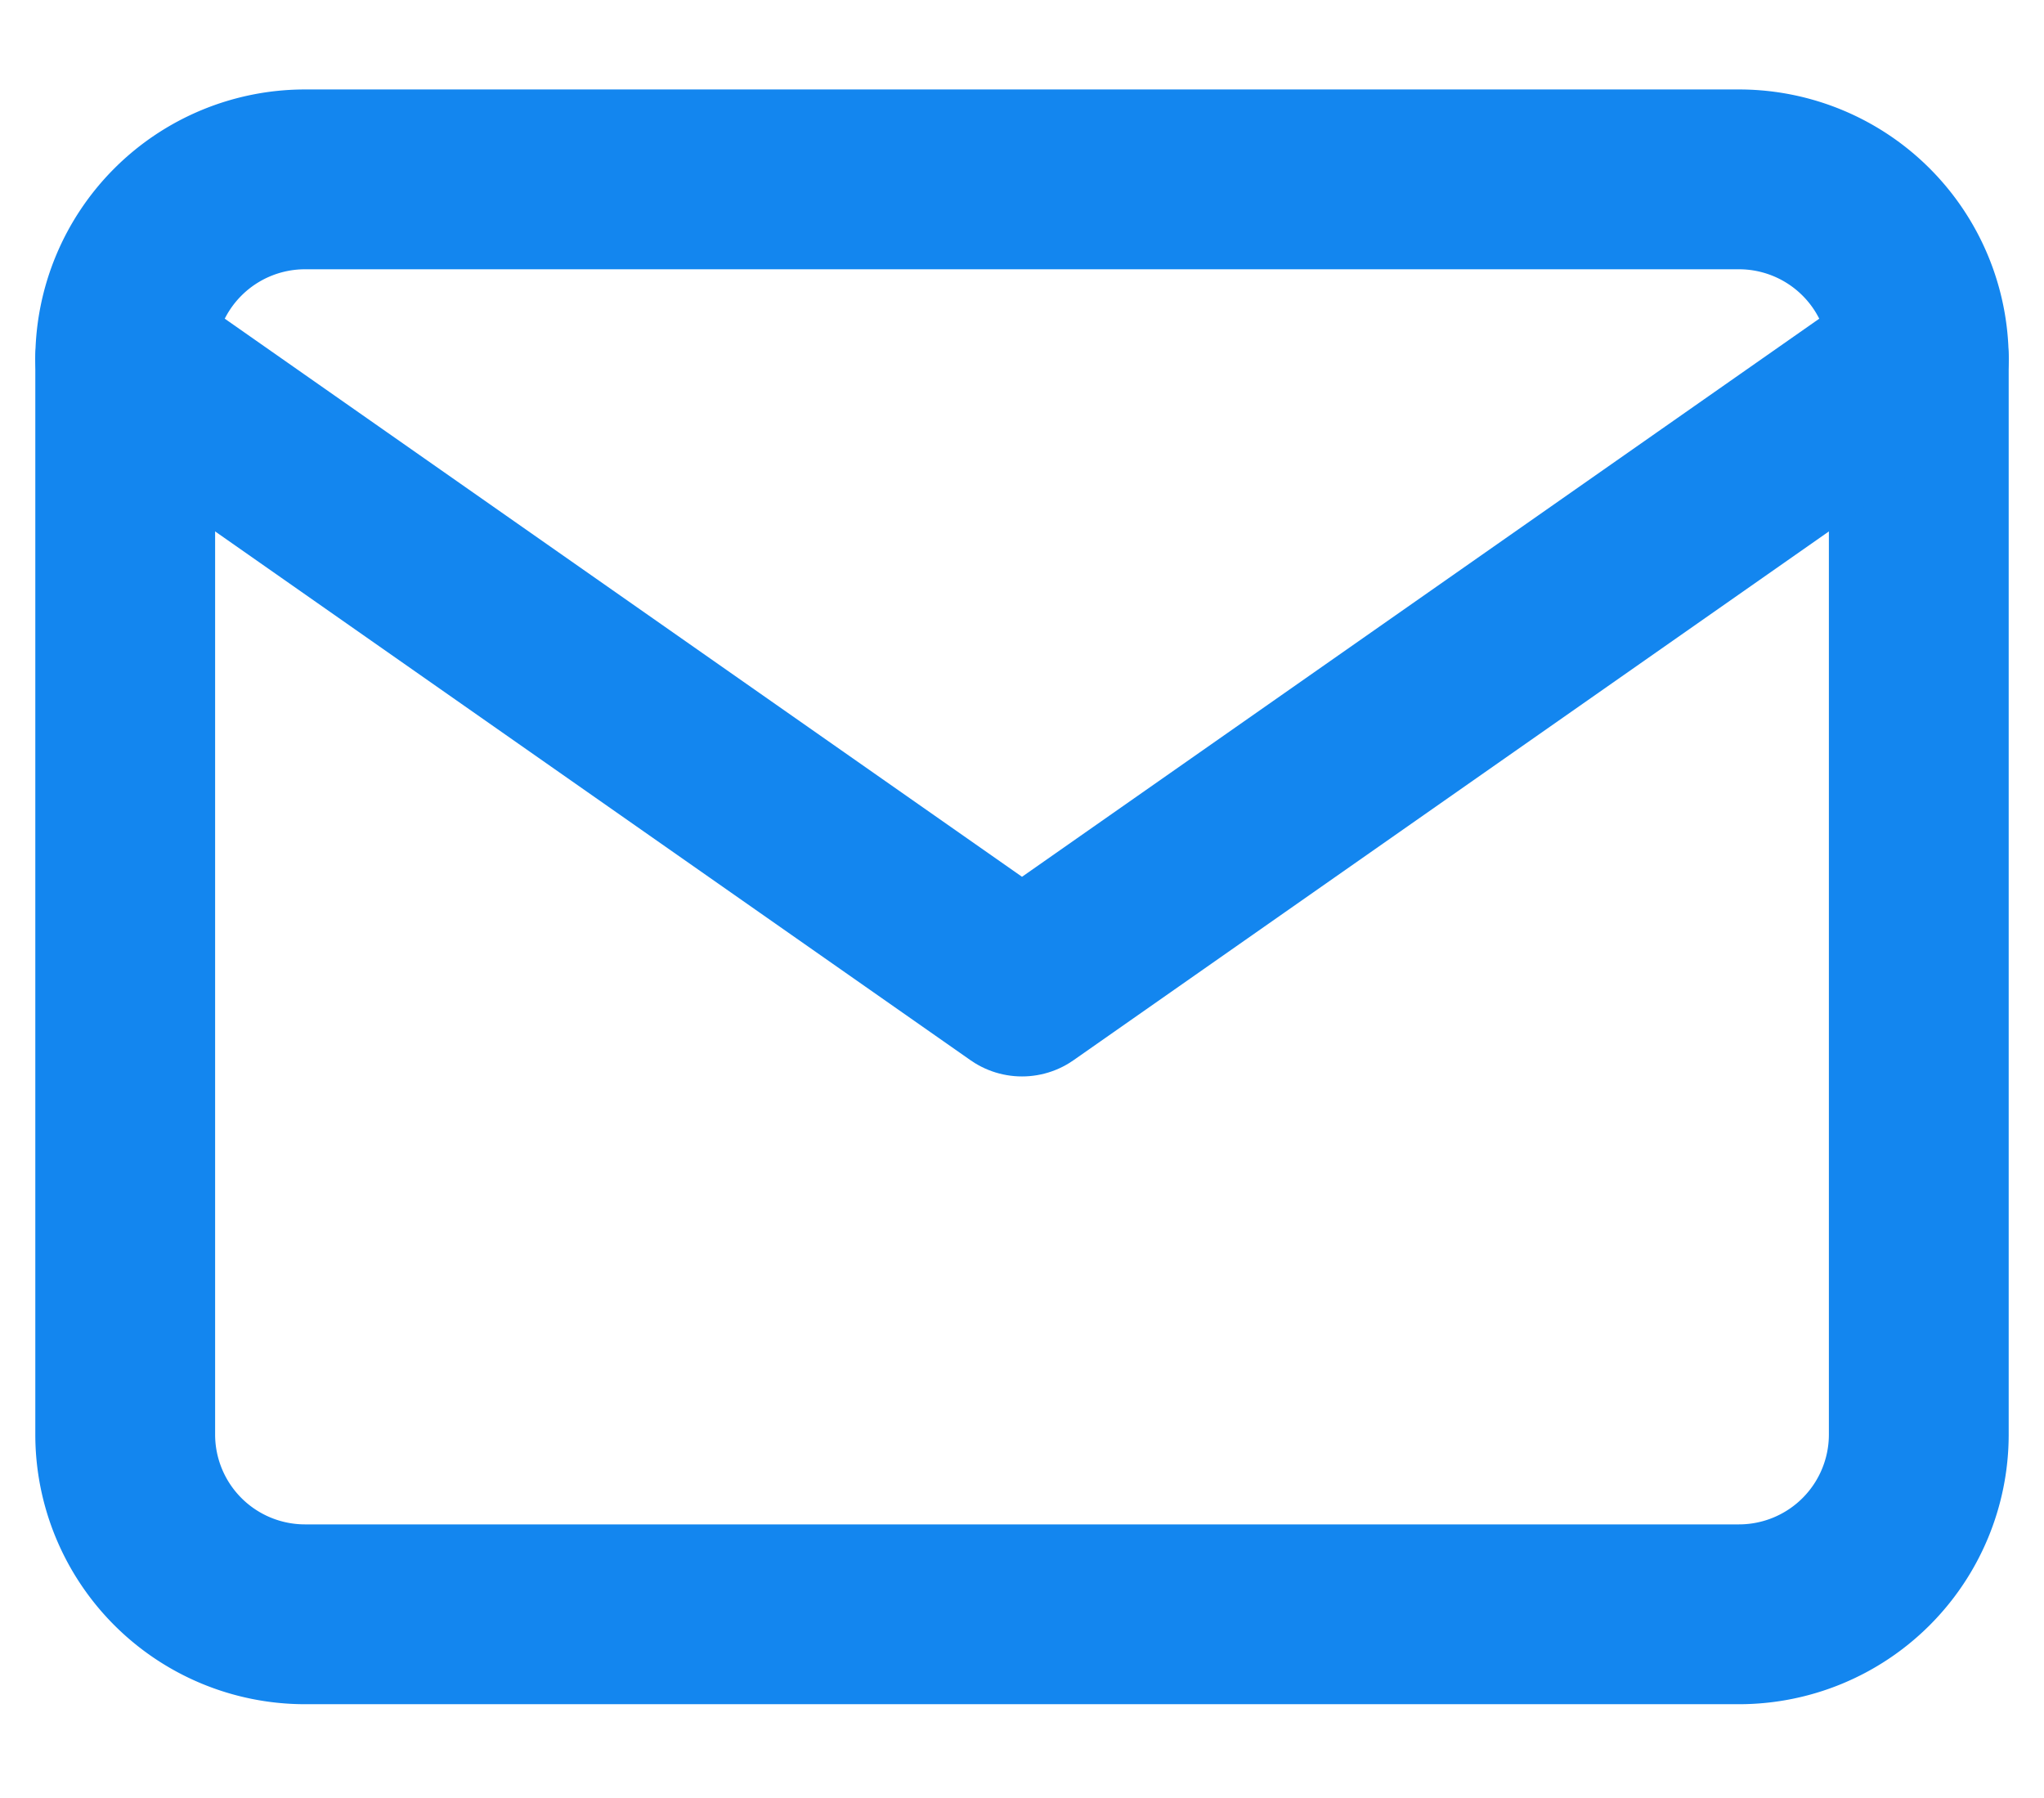
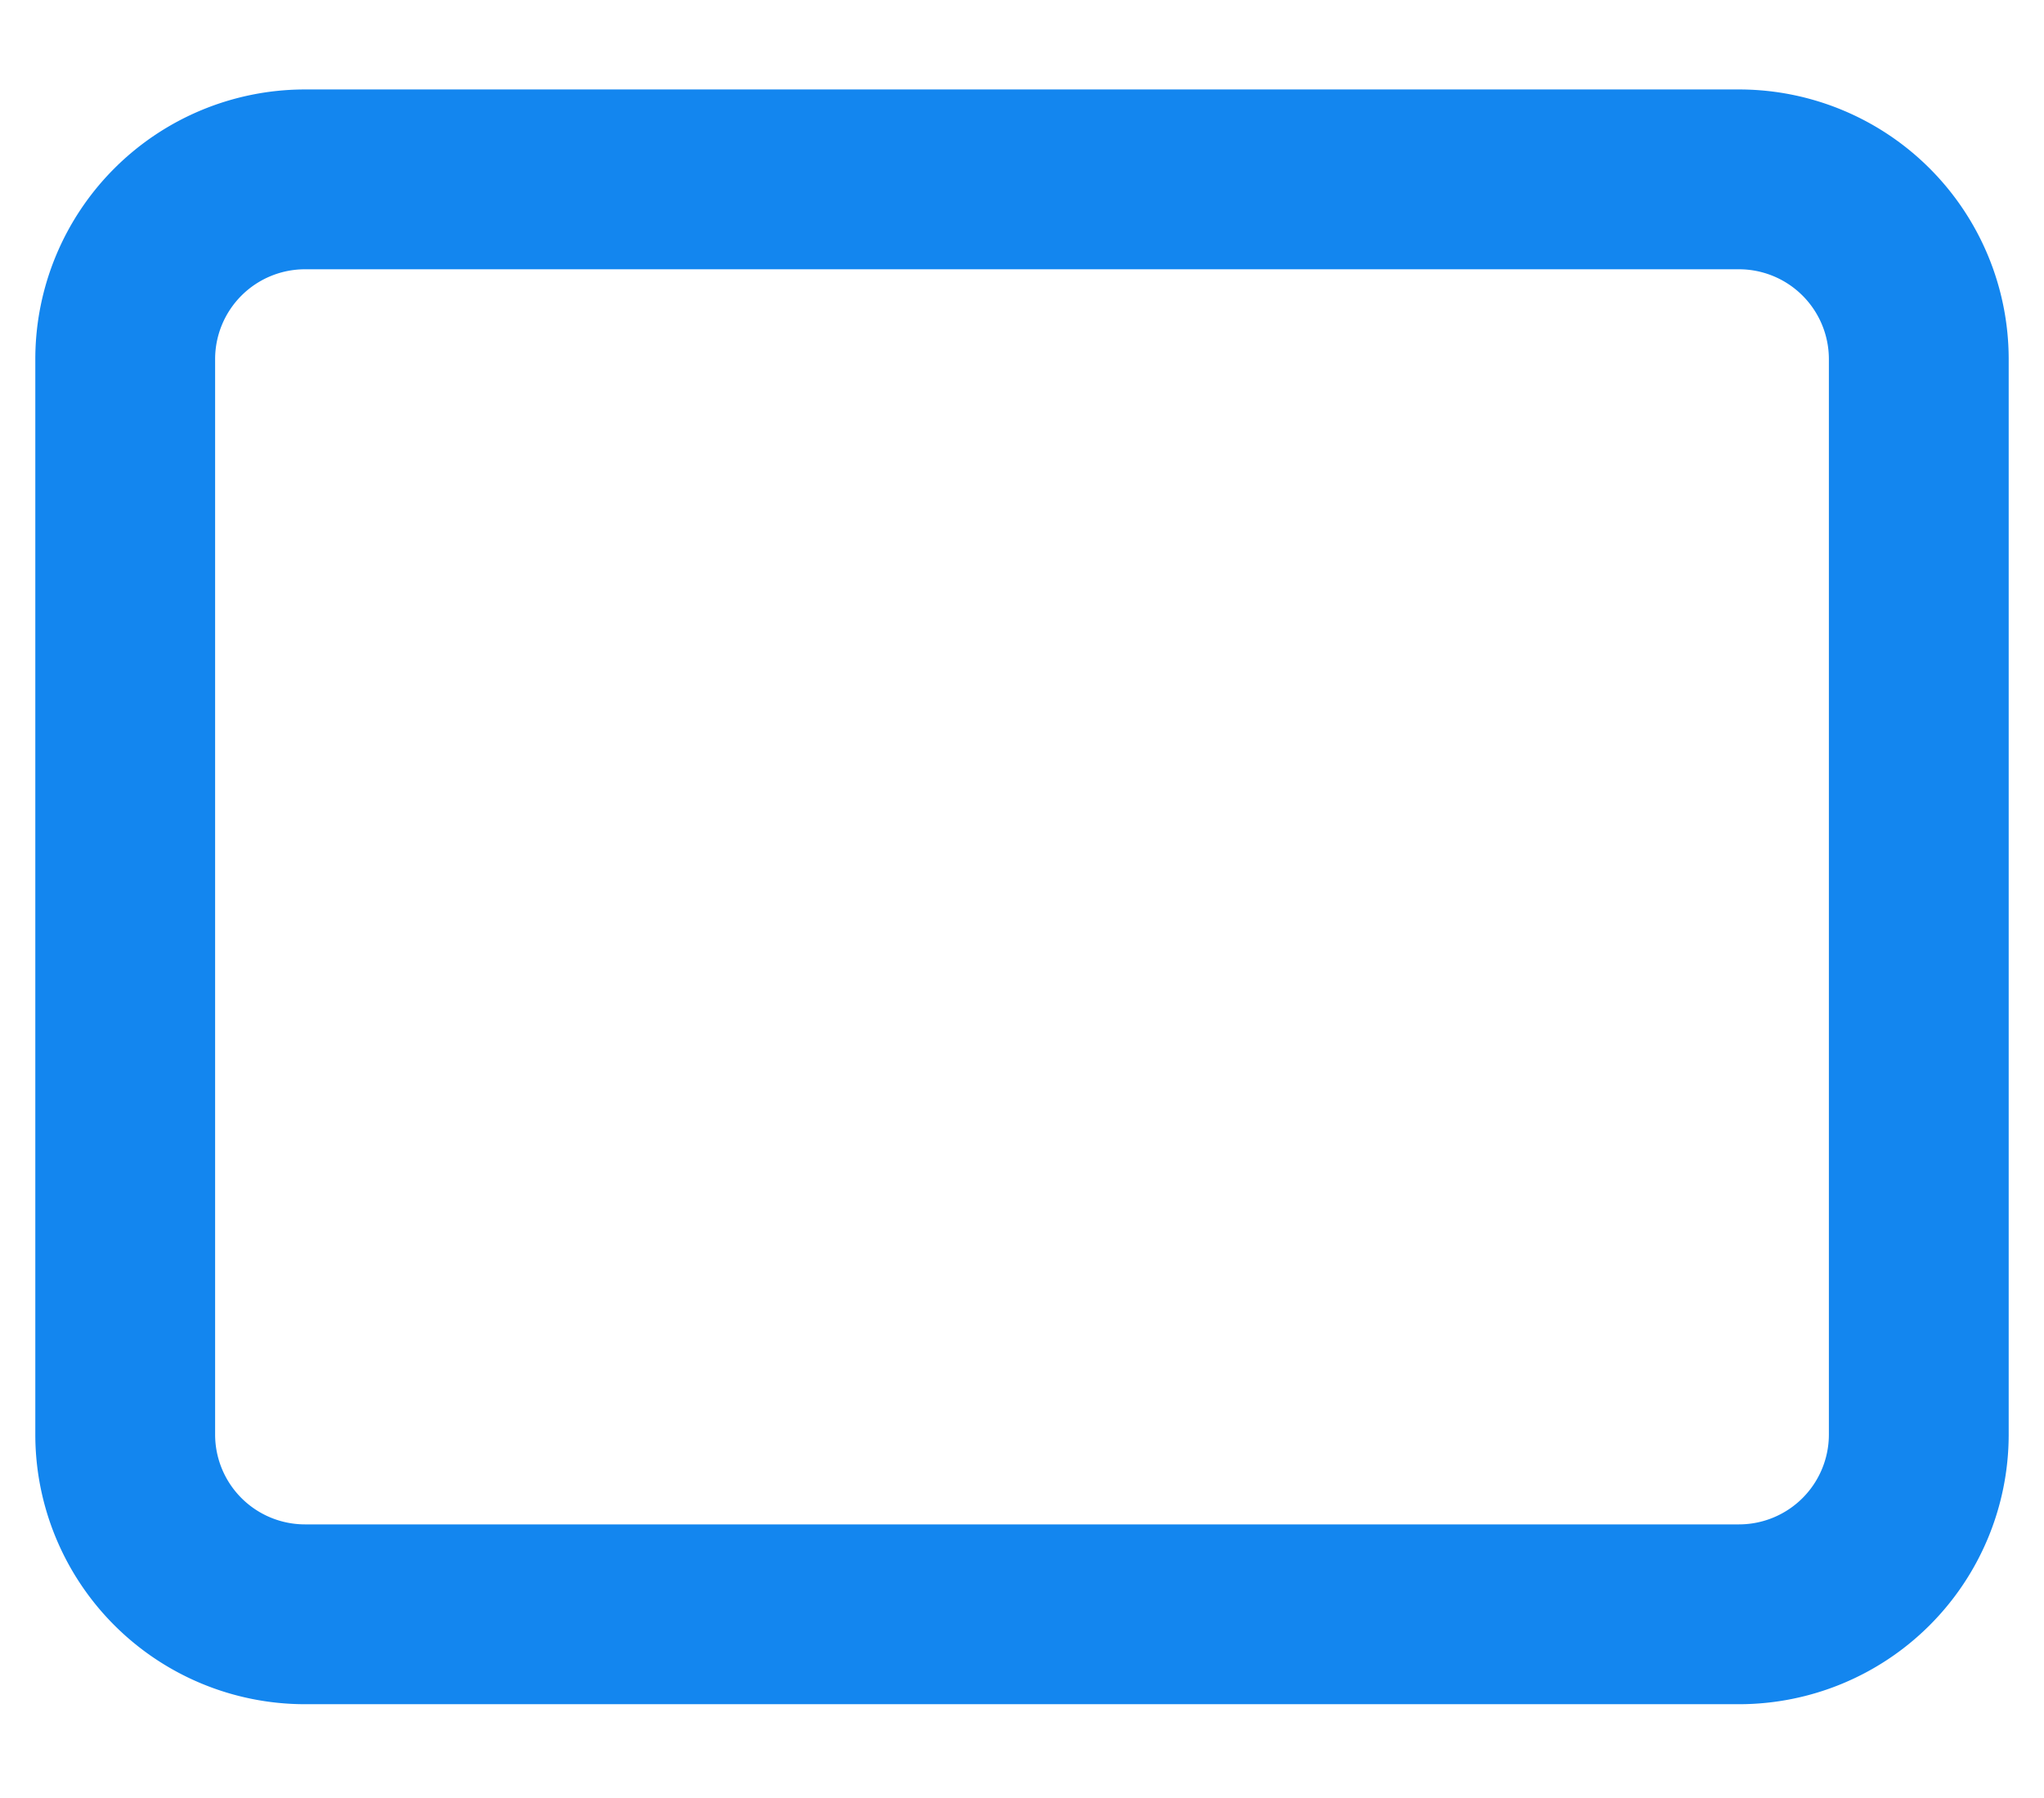
<svg xmlns="http://www.w3.org/2000/svg" width="90.941" height="80" viewBox="0 0 90.941 80">
  <g id="Icon" transform="translate(5.571)">
    <rect id="Area" width="80" height="80" fill="#fcfcfc" opacity="0" />
    <g id="Icon-2" data-name="Icon" transform="translate(0 7.98)">
      <path id="c05019cb-2b6f-4098-be83-6e052ae4ff36" d="M9.98,4H73.819a8,8,0,0,1,7.98,7.98V59.859a8,8,0,0,1-7.98,7.98H9.98A8,8,0,0,1,2,59.859V11.98A8,8,0,0,1,9.98,4Z" transform="translate(-2 -4)" fill="none" stroke="#1386ef" stroke-linecap="round" stroke-linejoin="round" stroke-width="8" />
-       <path id="_55311d7d-0db3-4471-b6a1-65f2133d7c0e" data-name="55311d7d-0db3-4471-b6a1-65f2133d7c0e" d="M81.8,6,41.9,33.93,2,6" transform="translate(-2 1.98)" fill="none" stroke="#1386ef" stroke-linecap="round" stroke-linejoin="round" stroke-width="8" />
    </g>
  </g>
</svg>